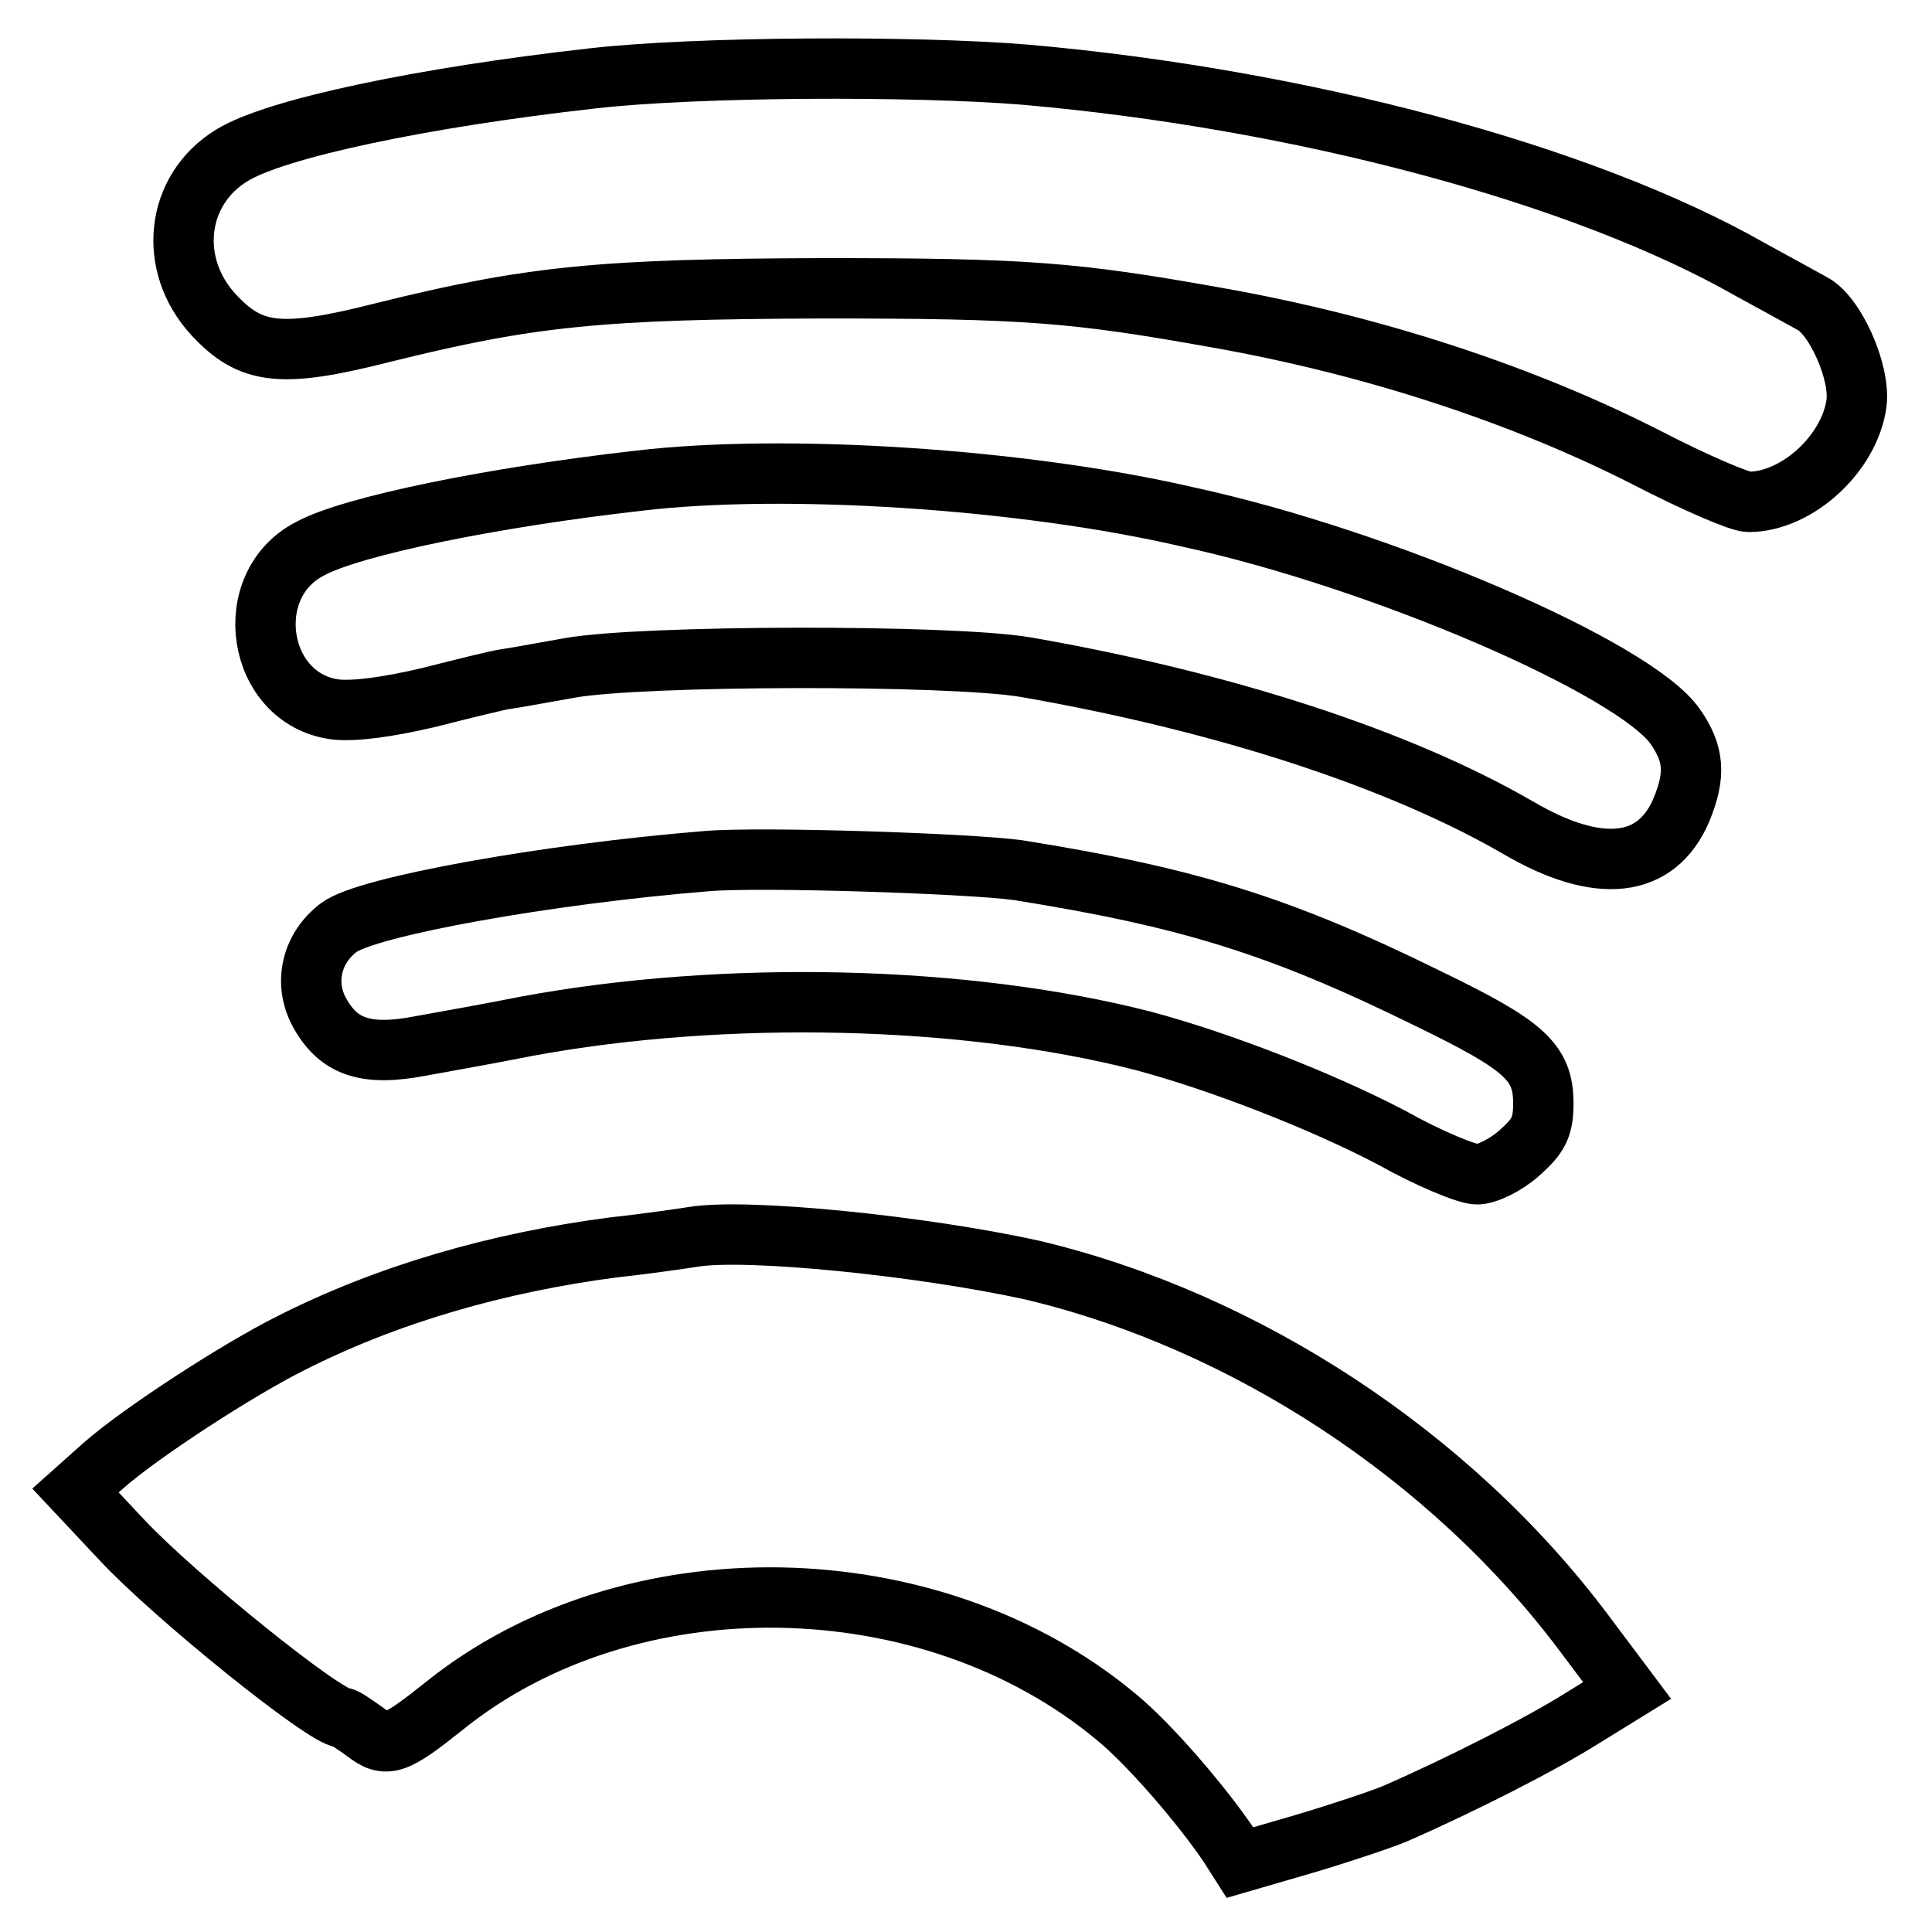
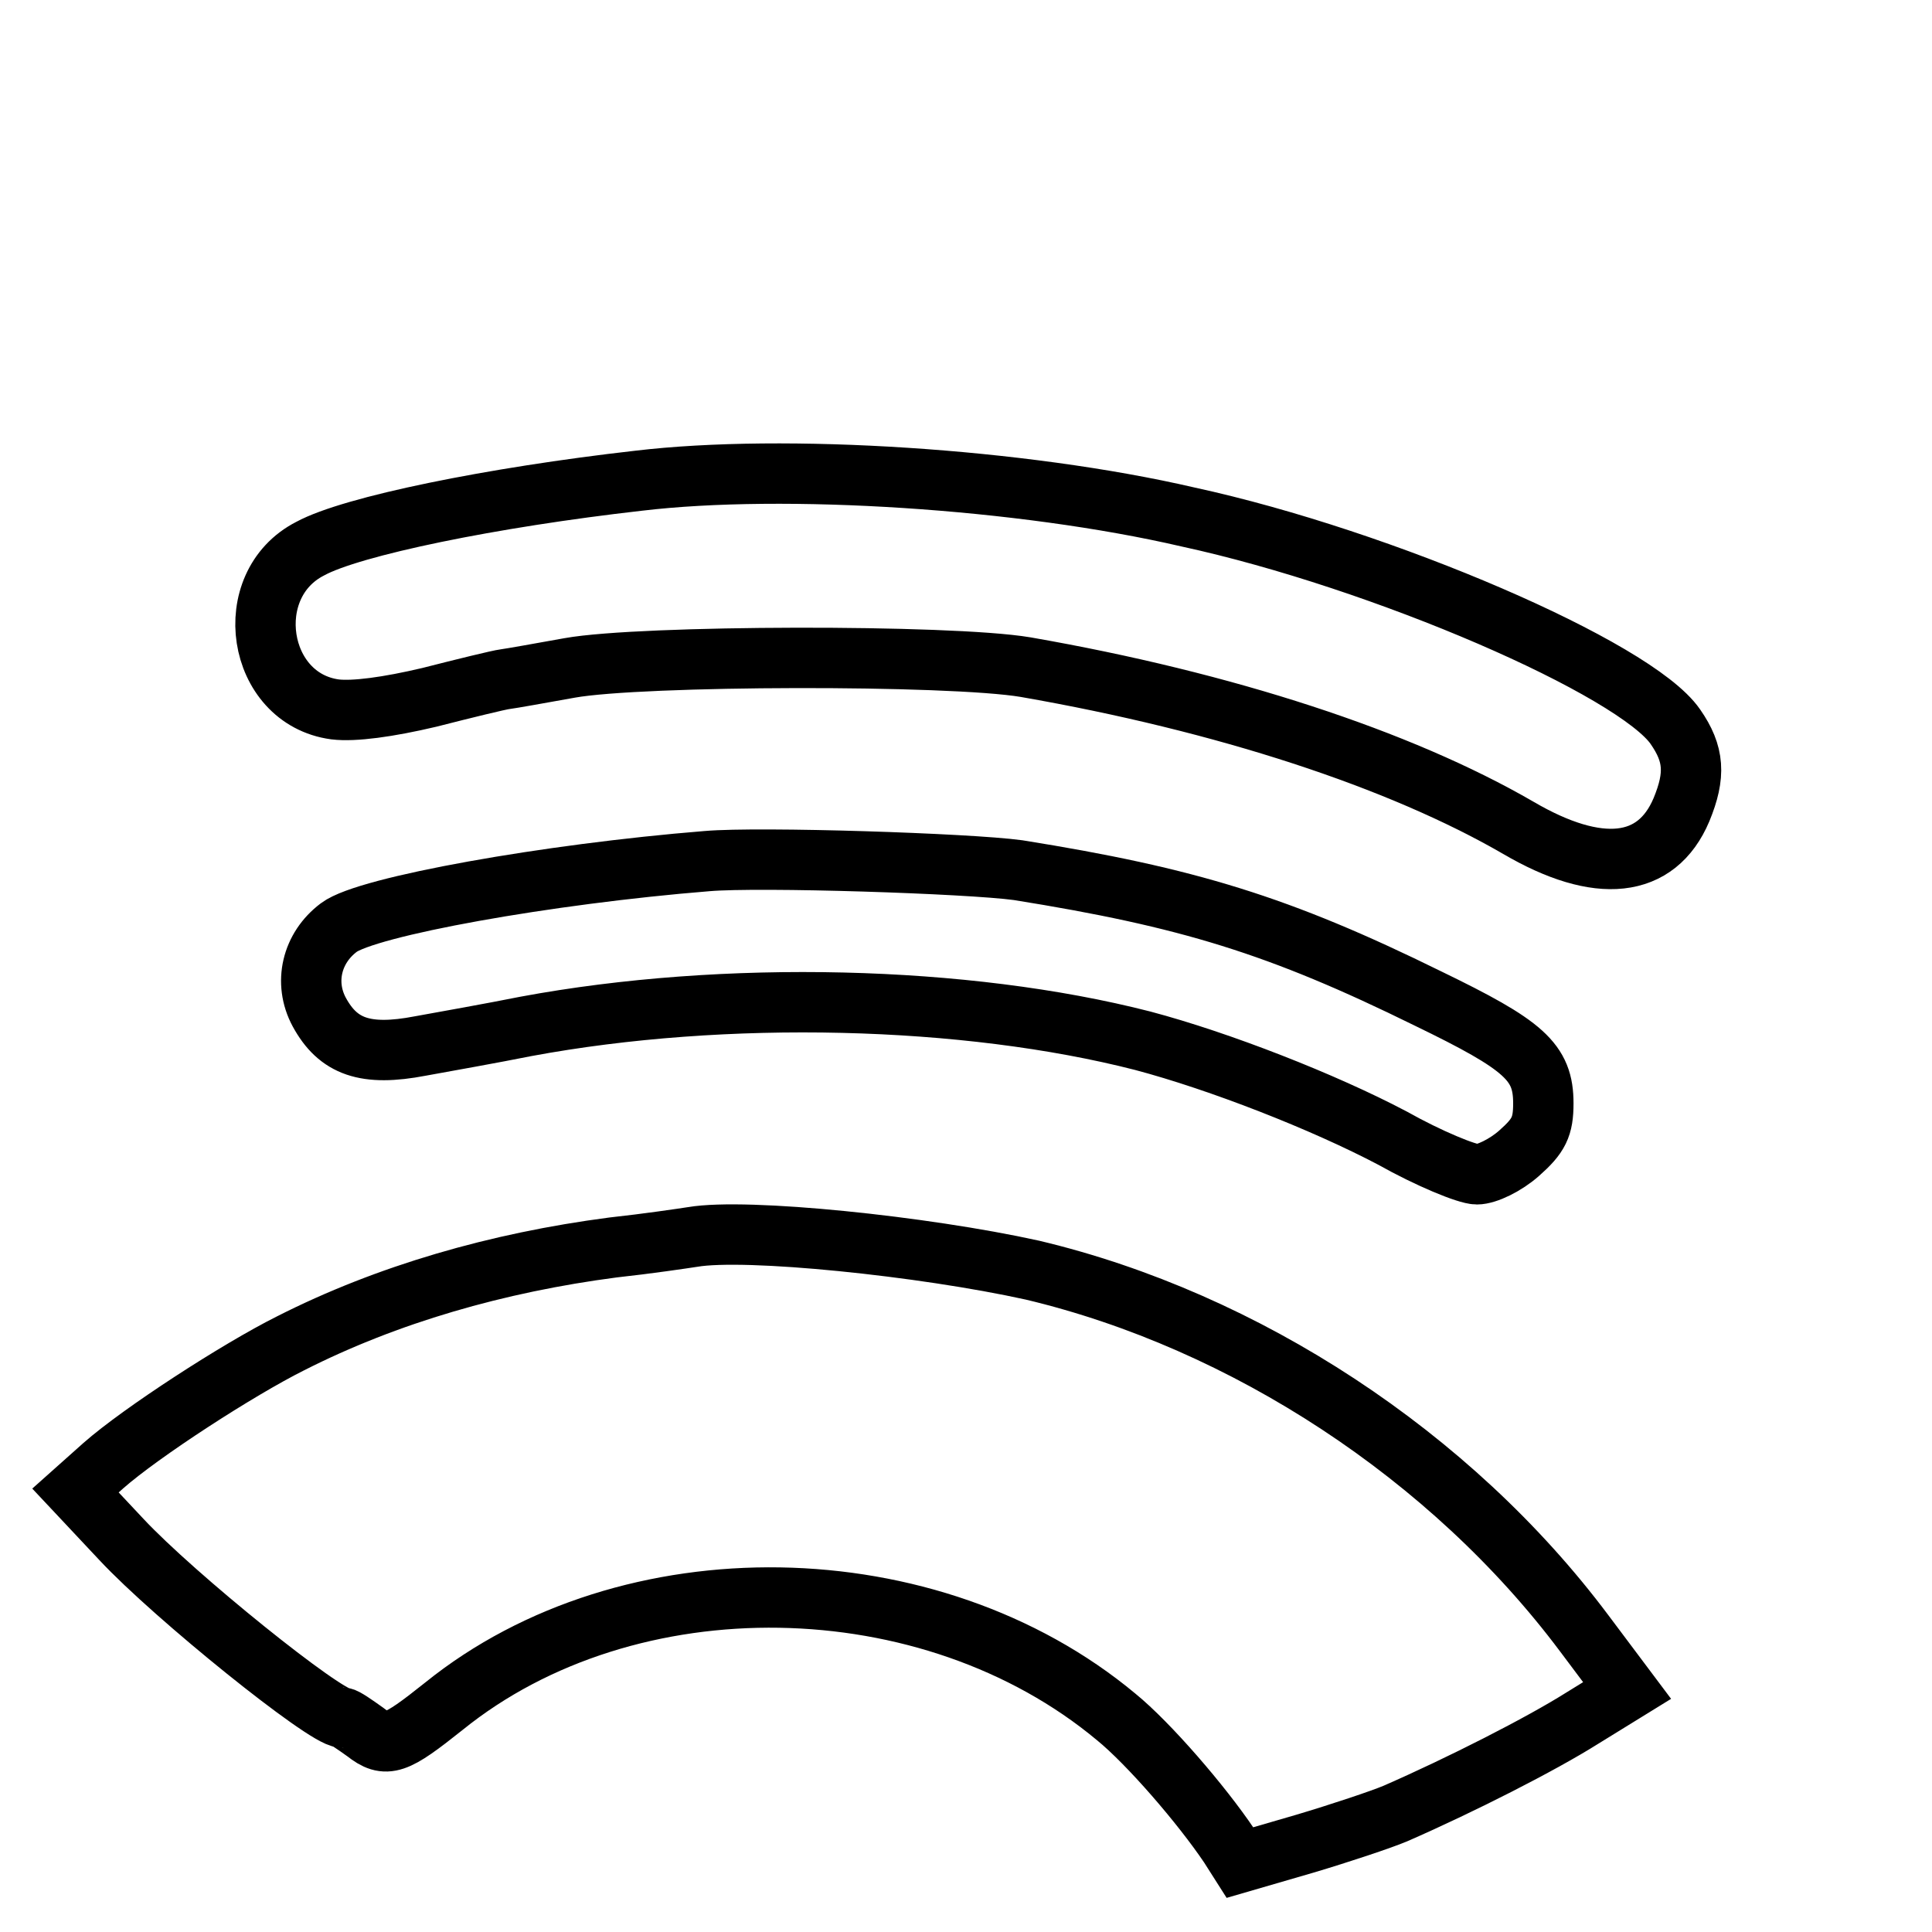
<svg xmlns="http://www.w3.org/2000/svg" version="1.1" x="0px" y="0px" viewBox="0 0 256 256" enable-background="new 0 0 256 256" xml:space="preserve">
  <g>
    <g>
-       <path stroke-width="8" fill-opacity="0" stroke="#000000" d="M78.4,10.4C56.1,12.9,36.5,17,30.7,20.6c-7.5,4.6-8.5,14.5-2.4,21.1c4.9,5.3,8.9,5.8,22.3,2.4  c19.7-4.9,29-5.8,58.5-5.9c26.9,0,33.2,0.5,52.2,3.9c20.9,3.7,40.8,10.3,57.2,18.7c6,3.1,12,5.7,13.2,5.7  c6.4,0,13.4-6.4,14.3-13.1c0.5-4.2-2.9-11.7-5.9-13.2c-1.1-0.6-4.7-2.6-8.2-4.5C209.6,23,172.3,13.1,135.9,9.9  C121.4,8.7,92.2,8.8,78.4,10.4z" />
      <path stroke-width="8" fill-opacity="0" stroke="#000000" d="M84.6,63.7c-19.4,2.2-38,6-43.5,9C31.7,77.5,34,92.6,44.4,94c2.5,0.3,7-0.3,12.5-1.6  c4.7-1.2,9.2-2.3,10-2.4c0.8-0.1,4.7-0.8,8.6-1.5c9.5-1.7,50.3-1.8,60.4-0.1c26.4,4.6,49.6,12.2,65.3,21.3  c10.6,6.2,18.3,5.4,21.6-2.4c1.9-4.6,1.7-7.4-0.8-11c-5.3-7.7-38.8-22.2-64.6-27.8C135.4,63.4,103.9,61.4,84.6,63.7z" />
      <path stroke-width="8" fill-opacity="0" stroke="#000000" d="M93.7,114.1c-21.1,1.7-45.1,6-48.8,8.8c-3.6,2.7-4.7,7.3-2.6,11.2c2.5,4.6,6.1,5.9,13.4,4.5  c3.3-0.6,9.5-1.7,14-2.6c26.4-4.9,58.3-4.1,81.7,1.9c10.2,2.7,24,8.1,33.1,12.9c4.8,2.7,9.9,4.8,11.2,4.8s3.8-1.2,5.6-2.8  c2.6-2.3,3.2-3.5,3.2-6.6c0-5.5-2.5-7.7-15.3-13.9c-19.7-9.7-31.8-13.4-54.3-17C128.3,114.4,100.7,113.5,93.7,114.1z" />
      <path stroke-width="8" fill-opacity="0" stroke="#000000" d="M91.8,163.9c-1.3,0.2-6,0.9-10.6,1.4c-15.3,2-29.9,6.2-42.7,12.7c-7,3.5-19.8,11.8-24.8,16.2l-3.7,3.3  l6.1,6.5c7,7.5,27,23.6,29.3,23.6c0.3,0,1.6,0.9,3,1.9c2.8,2.2,4,1.7,10.4-3.4c24.5-19.8,64.5-19.1,89.1,1.4  c4.3,3.5,11.3,11.6,15,17.1l1.4,2.2l8.6-2.5c4.7-1.4,10.1-3.2,12-4c8.7-3.8,19.3-9.2,24.7-12.6l6-3.7l-5.7-7.6  c-17.6-23.5-44.9-41.4-73.1-48.1C122.3,165.1,98.9,162.7,91.8,163.9z" />
    </g>
  </g>
</svg>